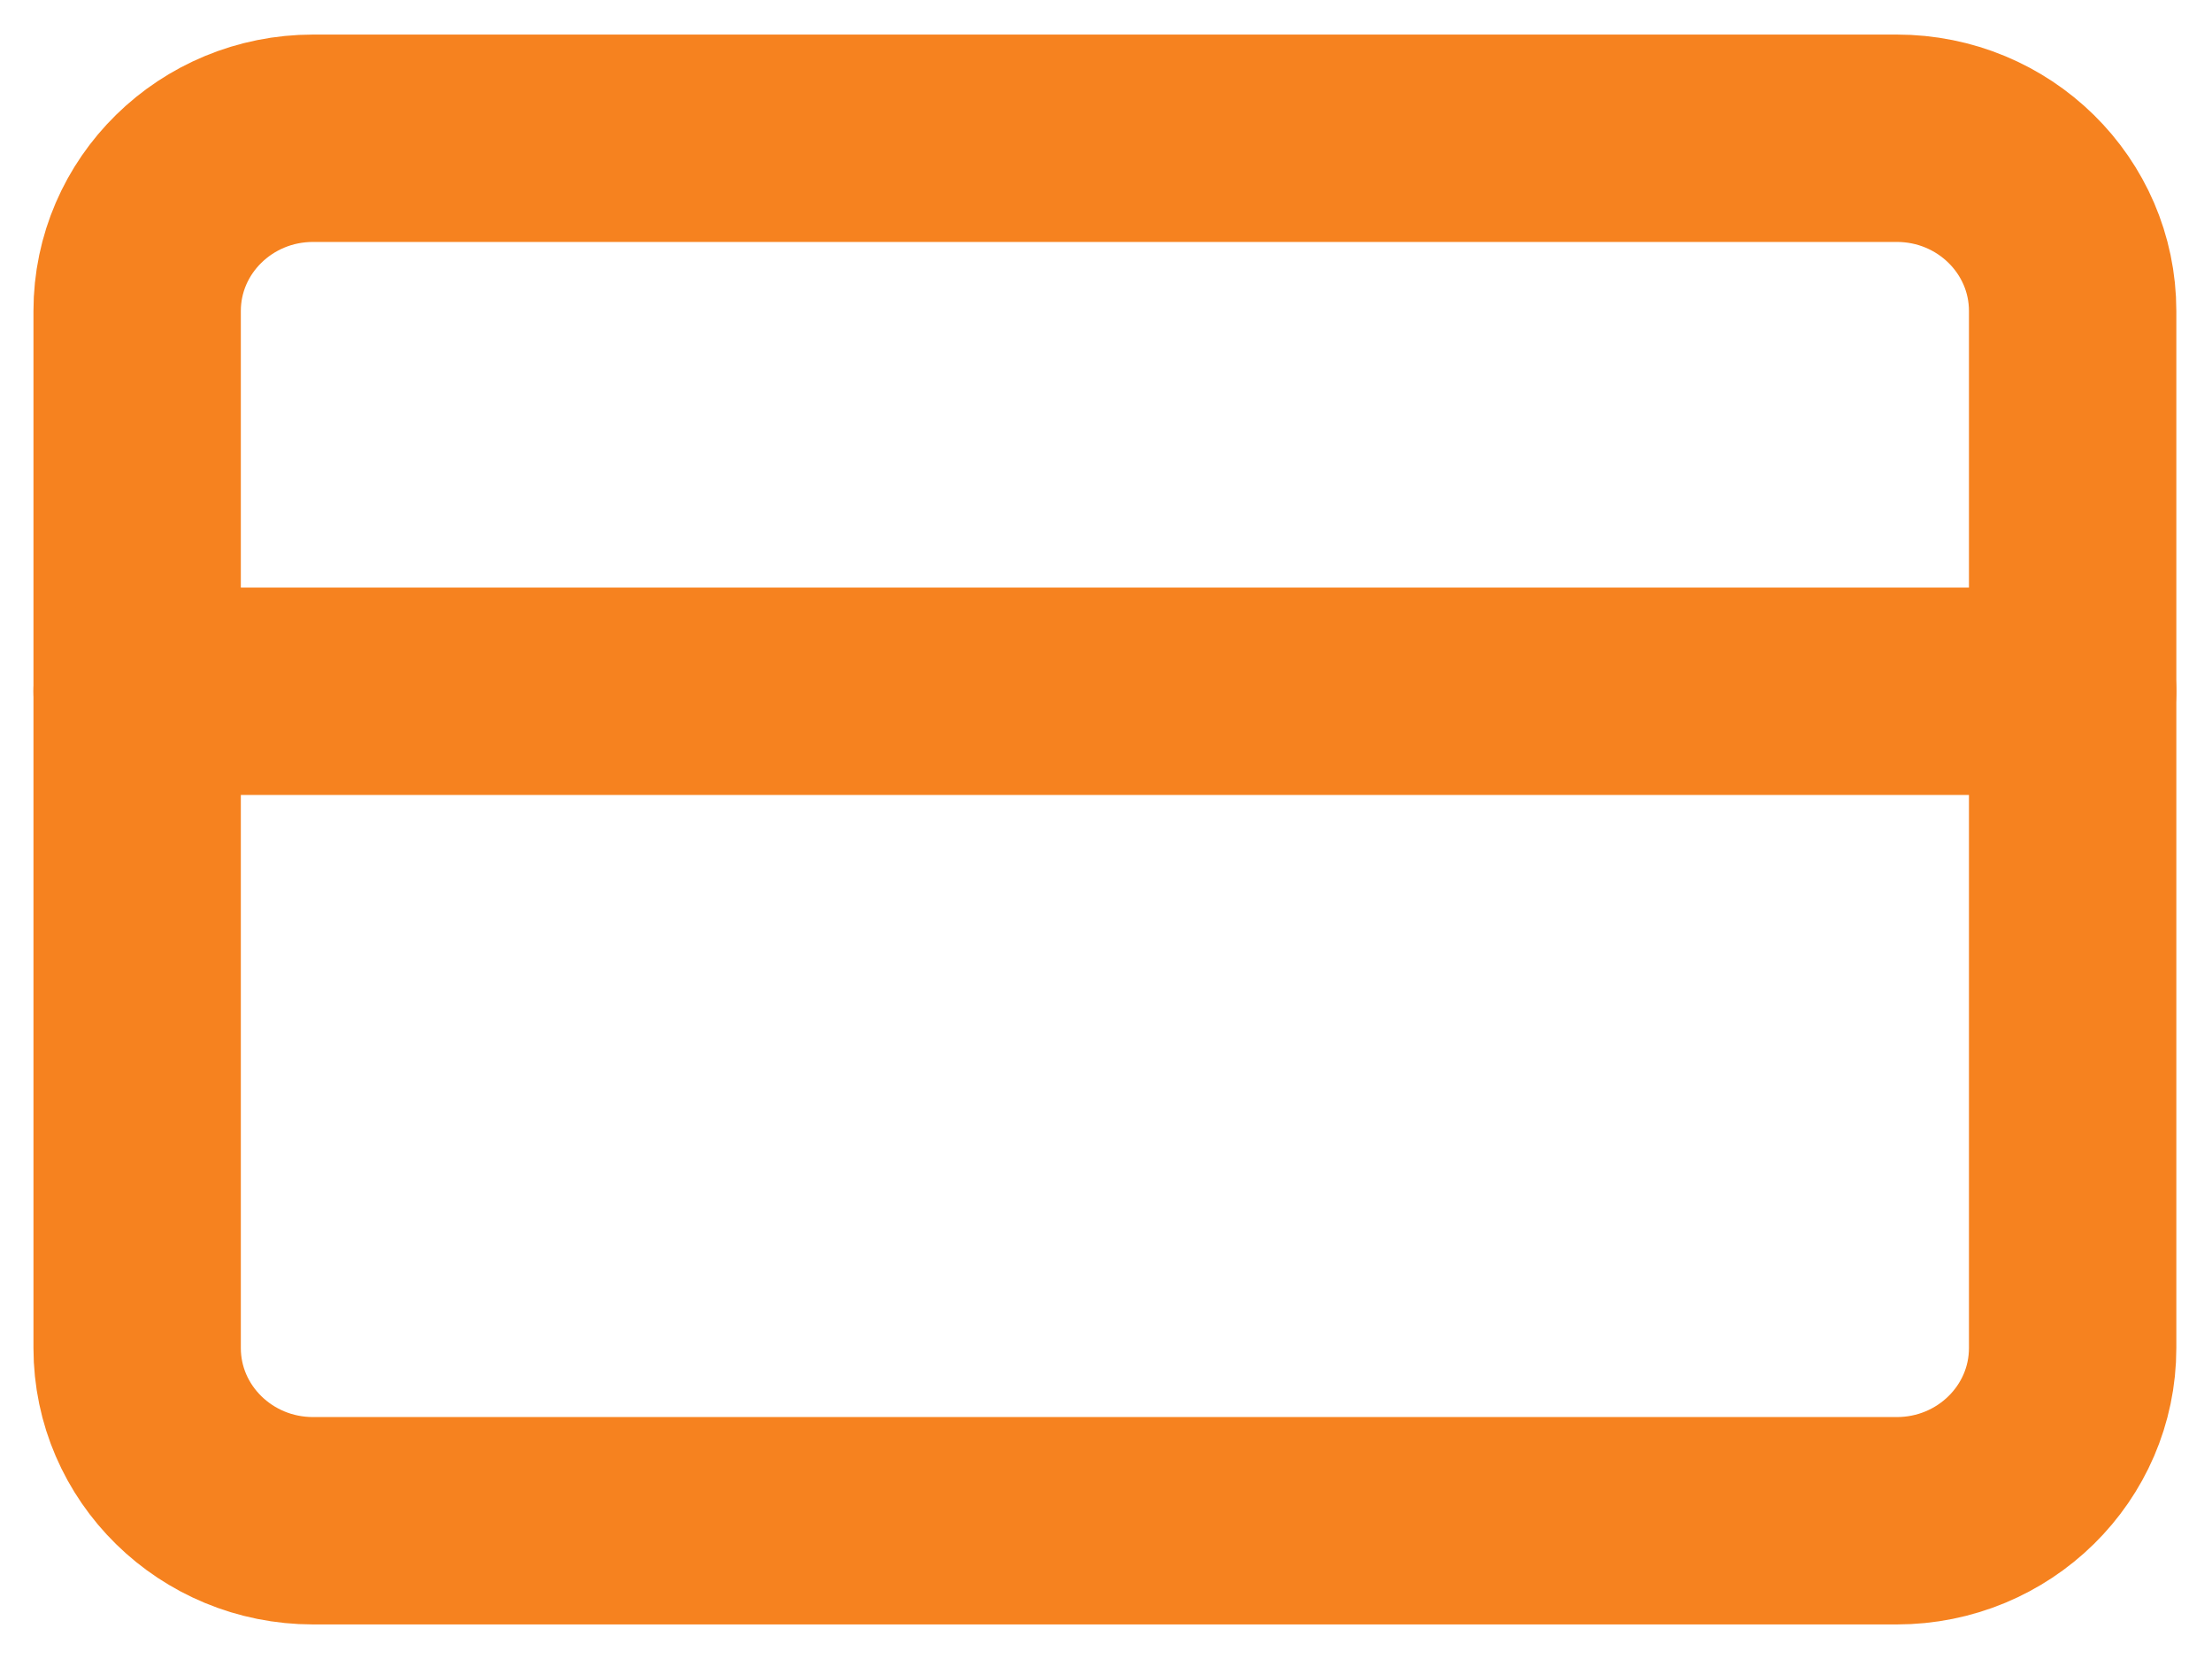
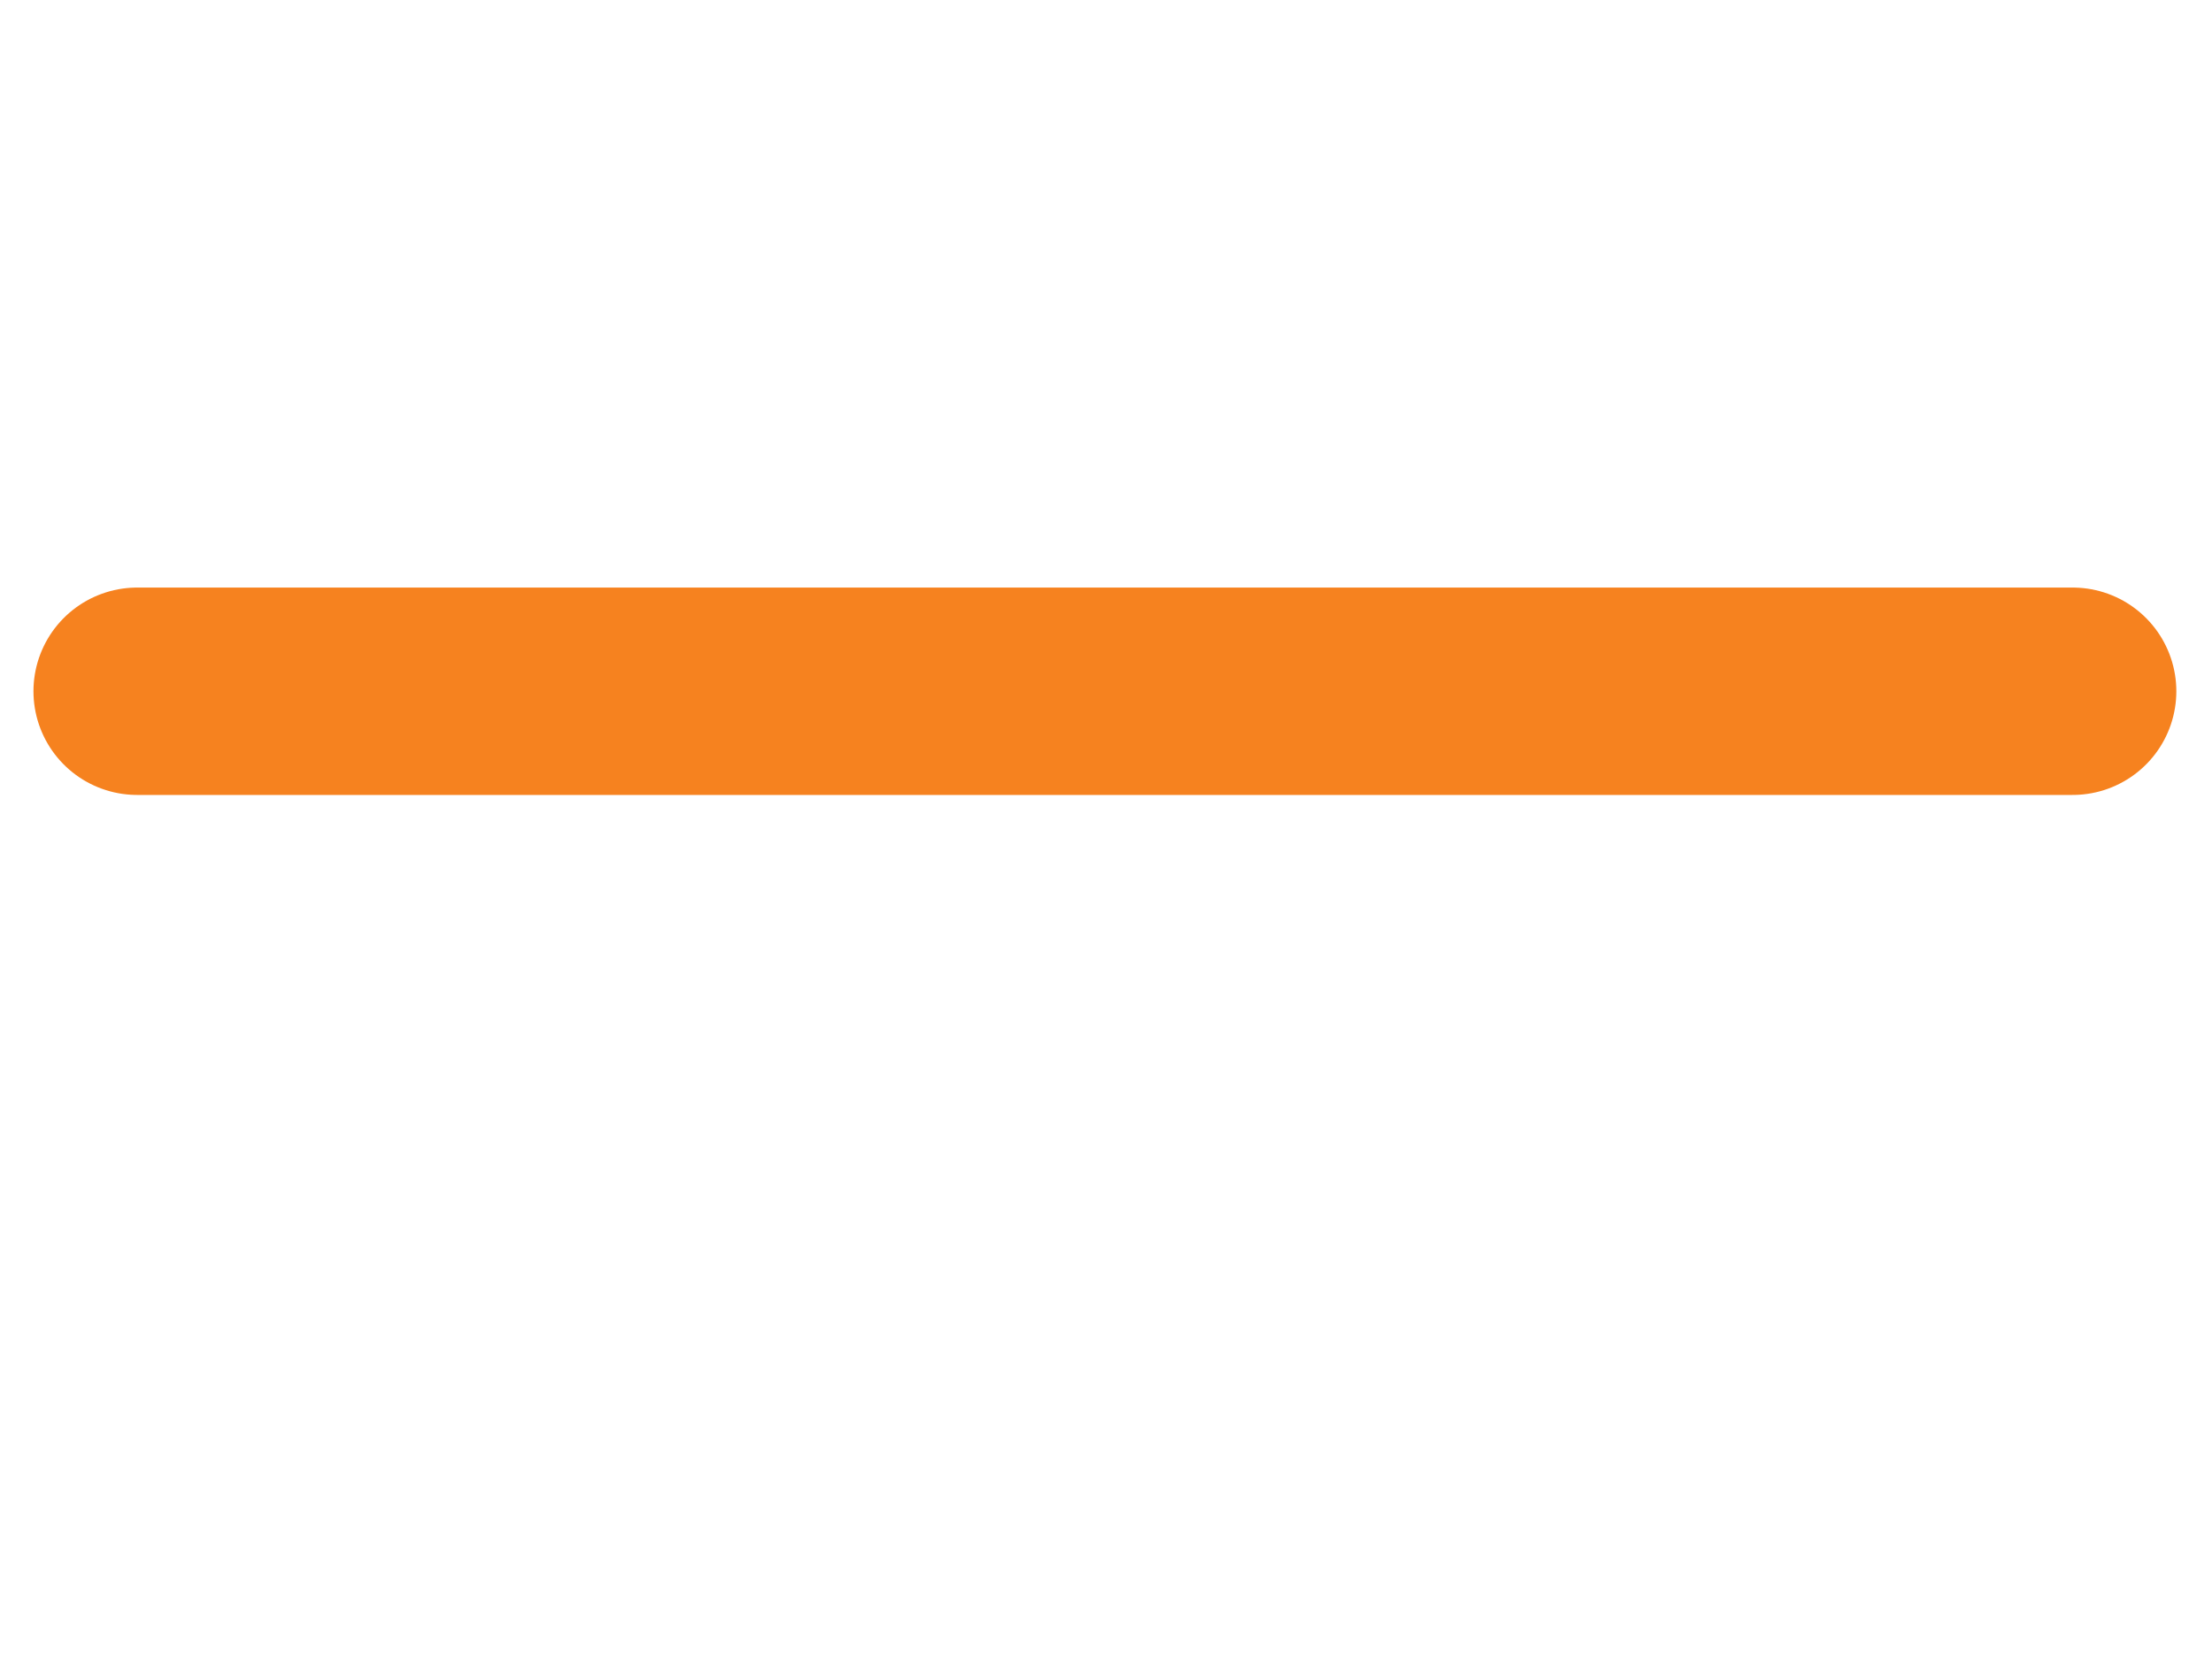
<svg xmlns="http://www.w3.org/2000/svg" width="32" height="24" viewBox="0 0 32 24" fill="none">
-   <path d="M27.439 2H4.53C3.124 2 1.984 3.119 1.984 4.5V19.5C1.984 20.881 3.124 22 4.53 22H27.439C28.845 22 29.984 20.881 29.984 19.5V4.5C29.984 3.119 28.845 2 27.439 2Z" stroke="#F6821F" stroke-width="3" stroke-linecap="round" stroke-linejoin="round" />
  <path d="M1.984 10H29.984" stroke="#F6821F" stroke-width="3" stroke-linecap="round" stroke-linejoin="round" />
</svg>